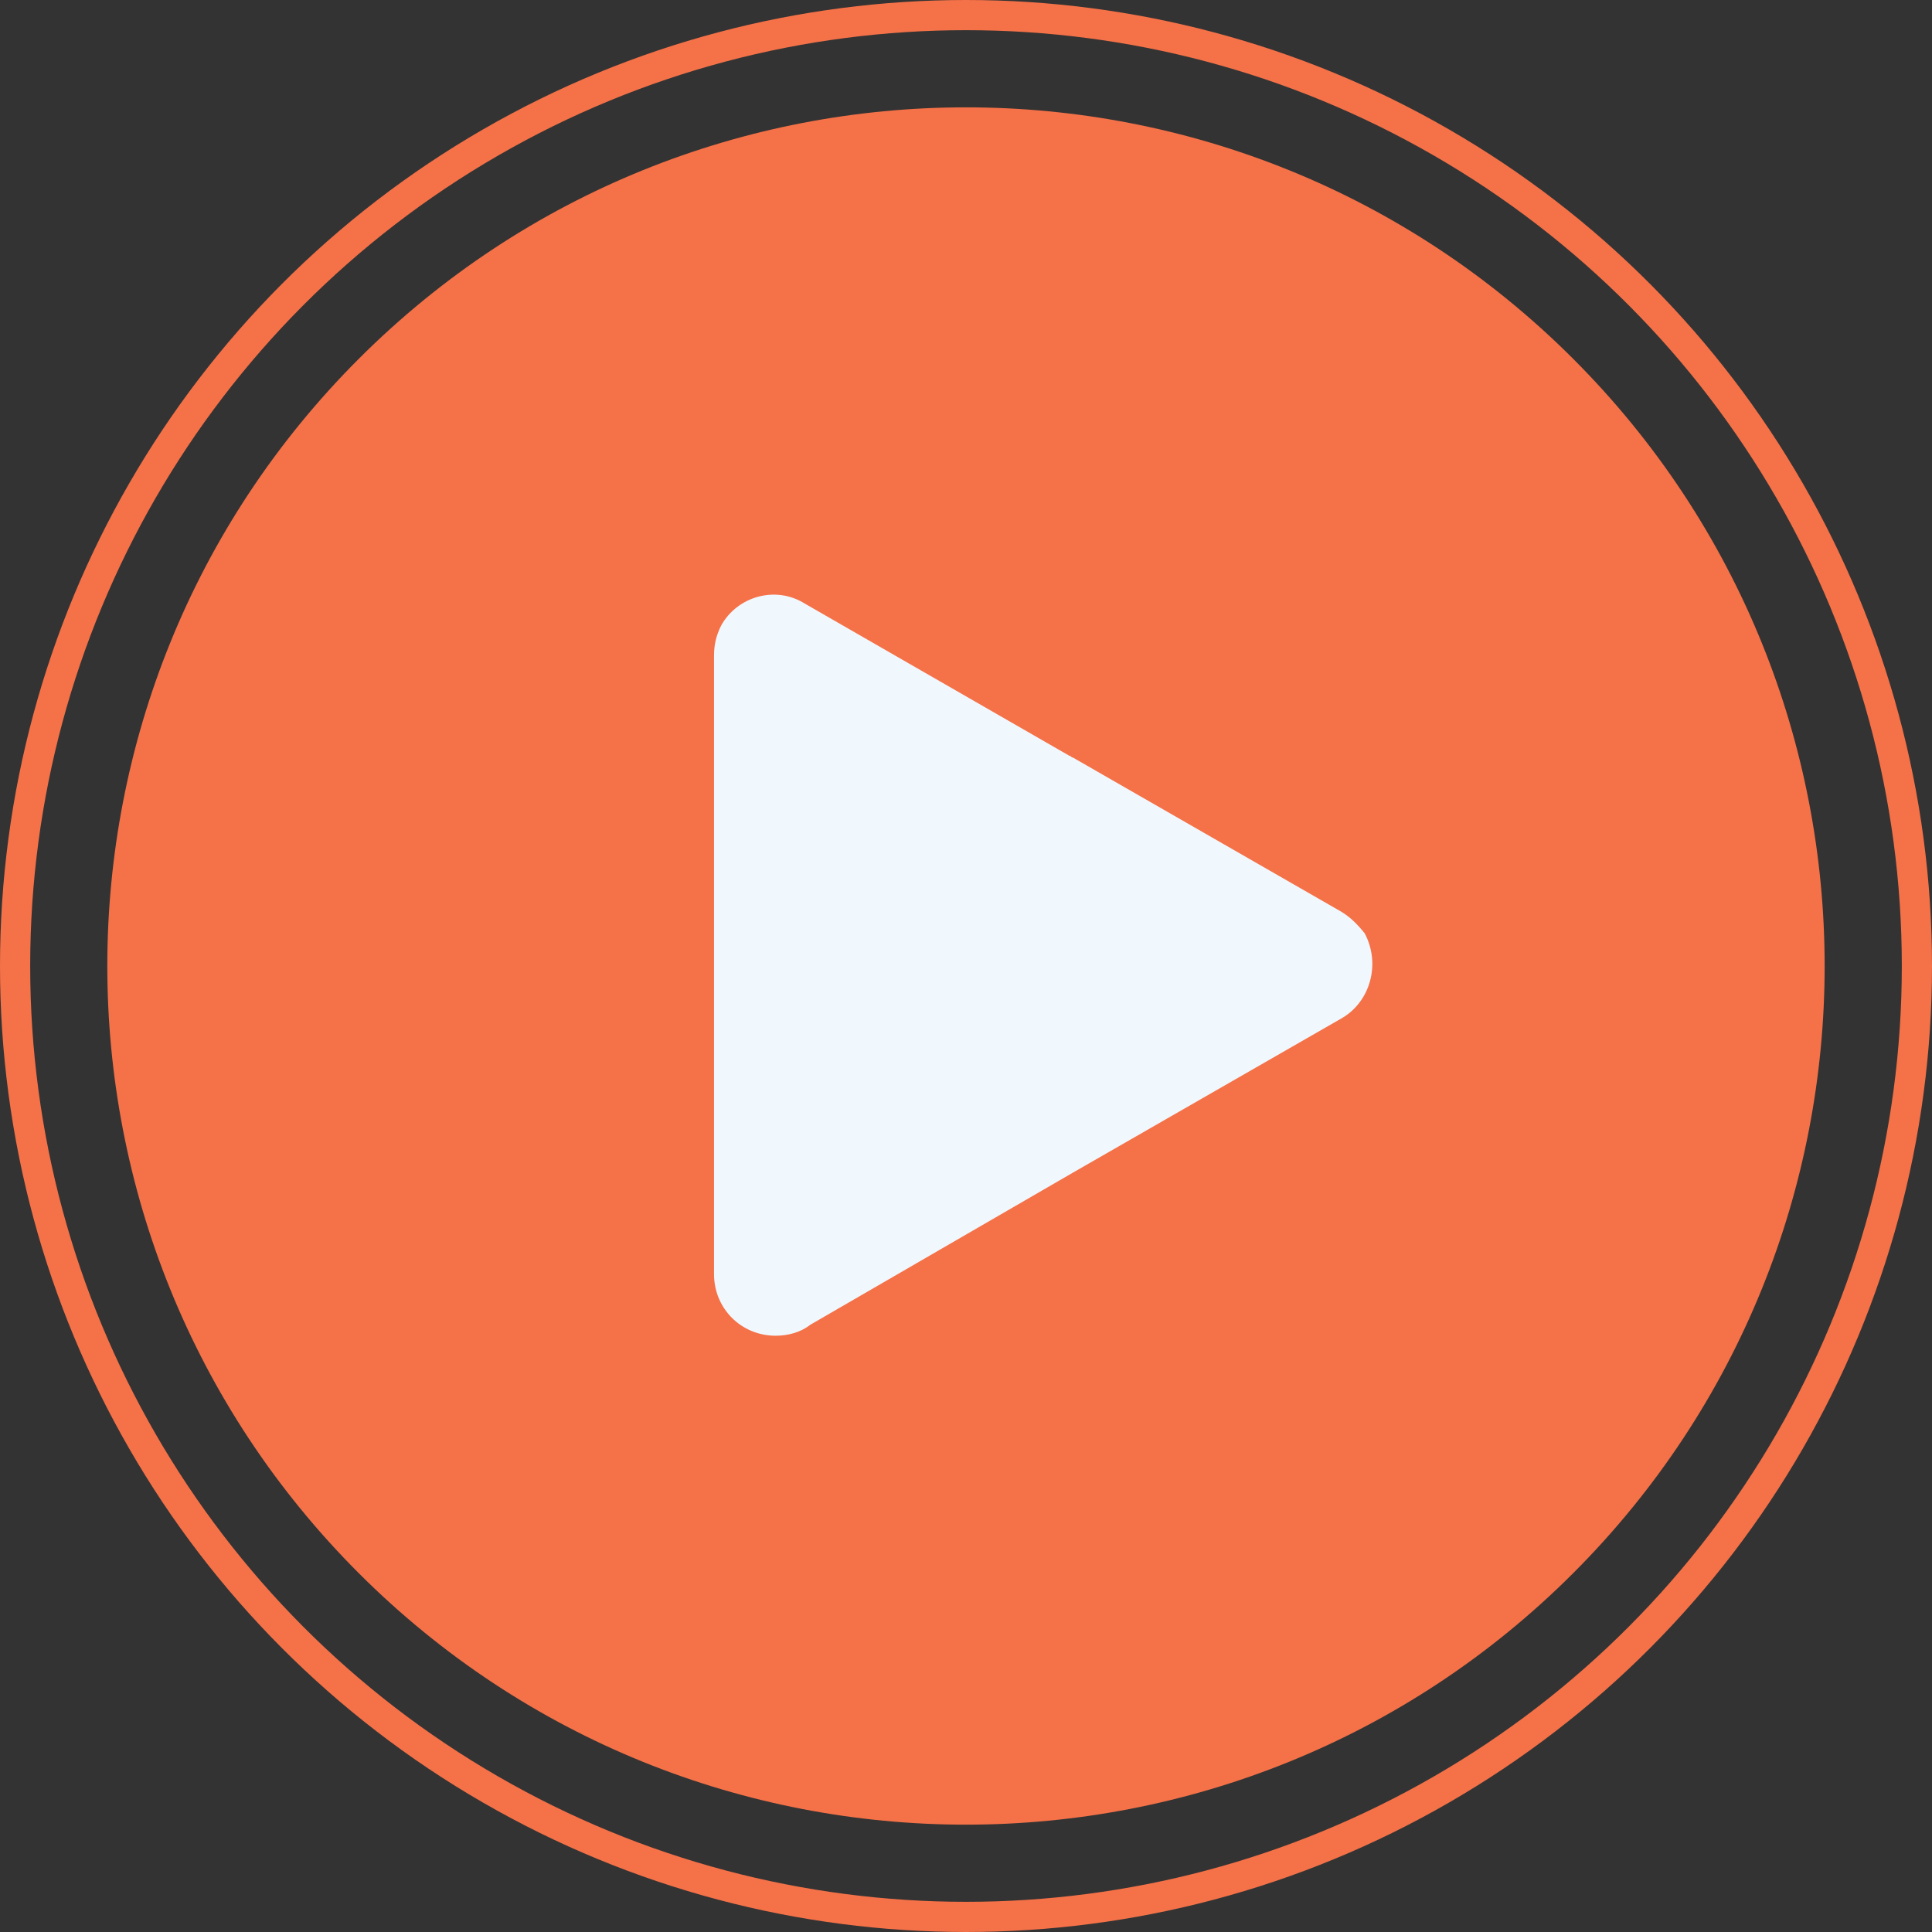
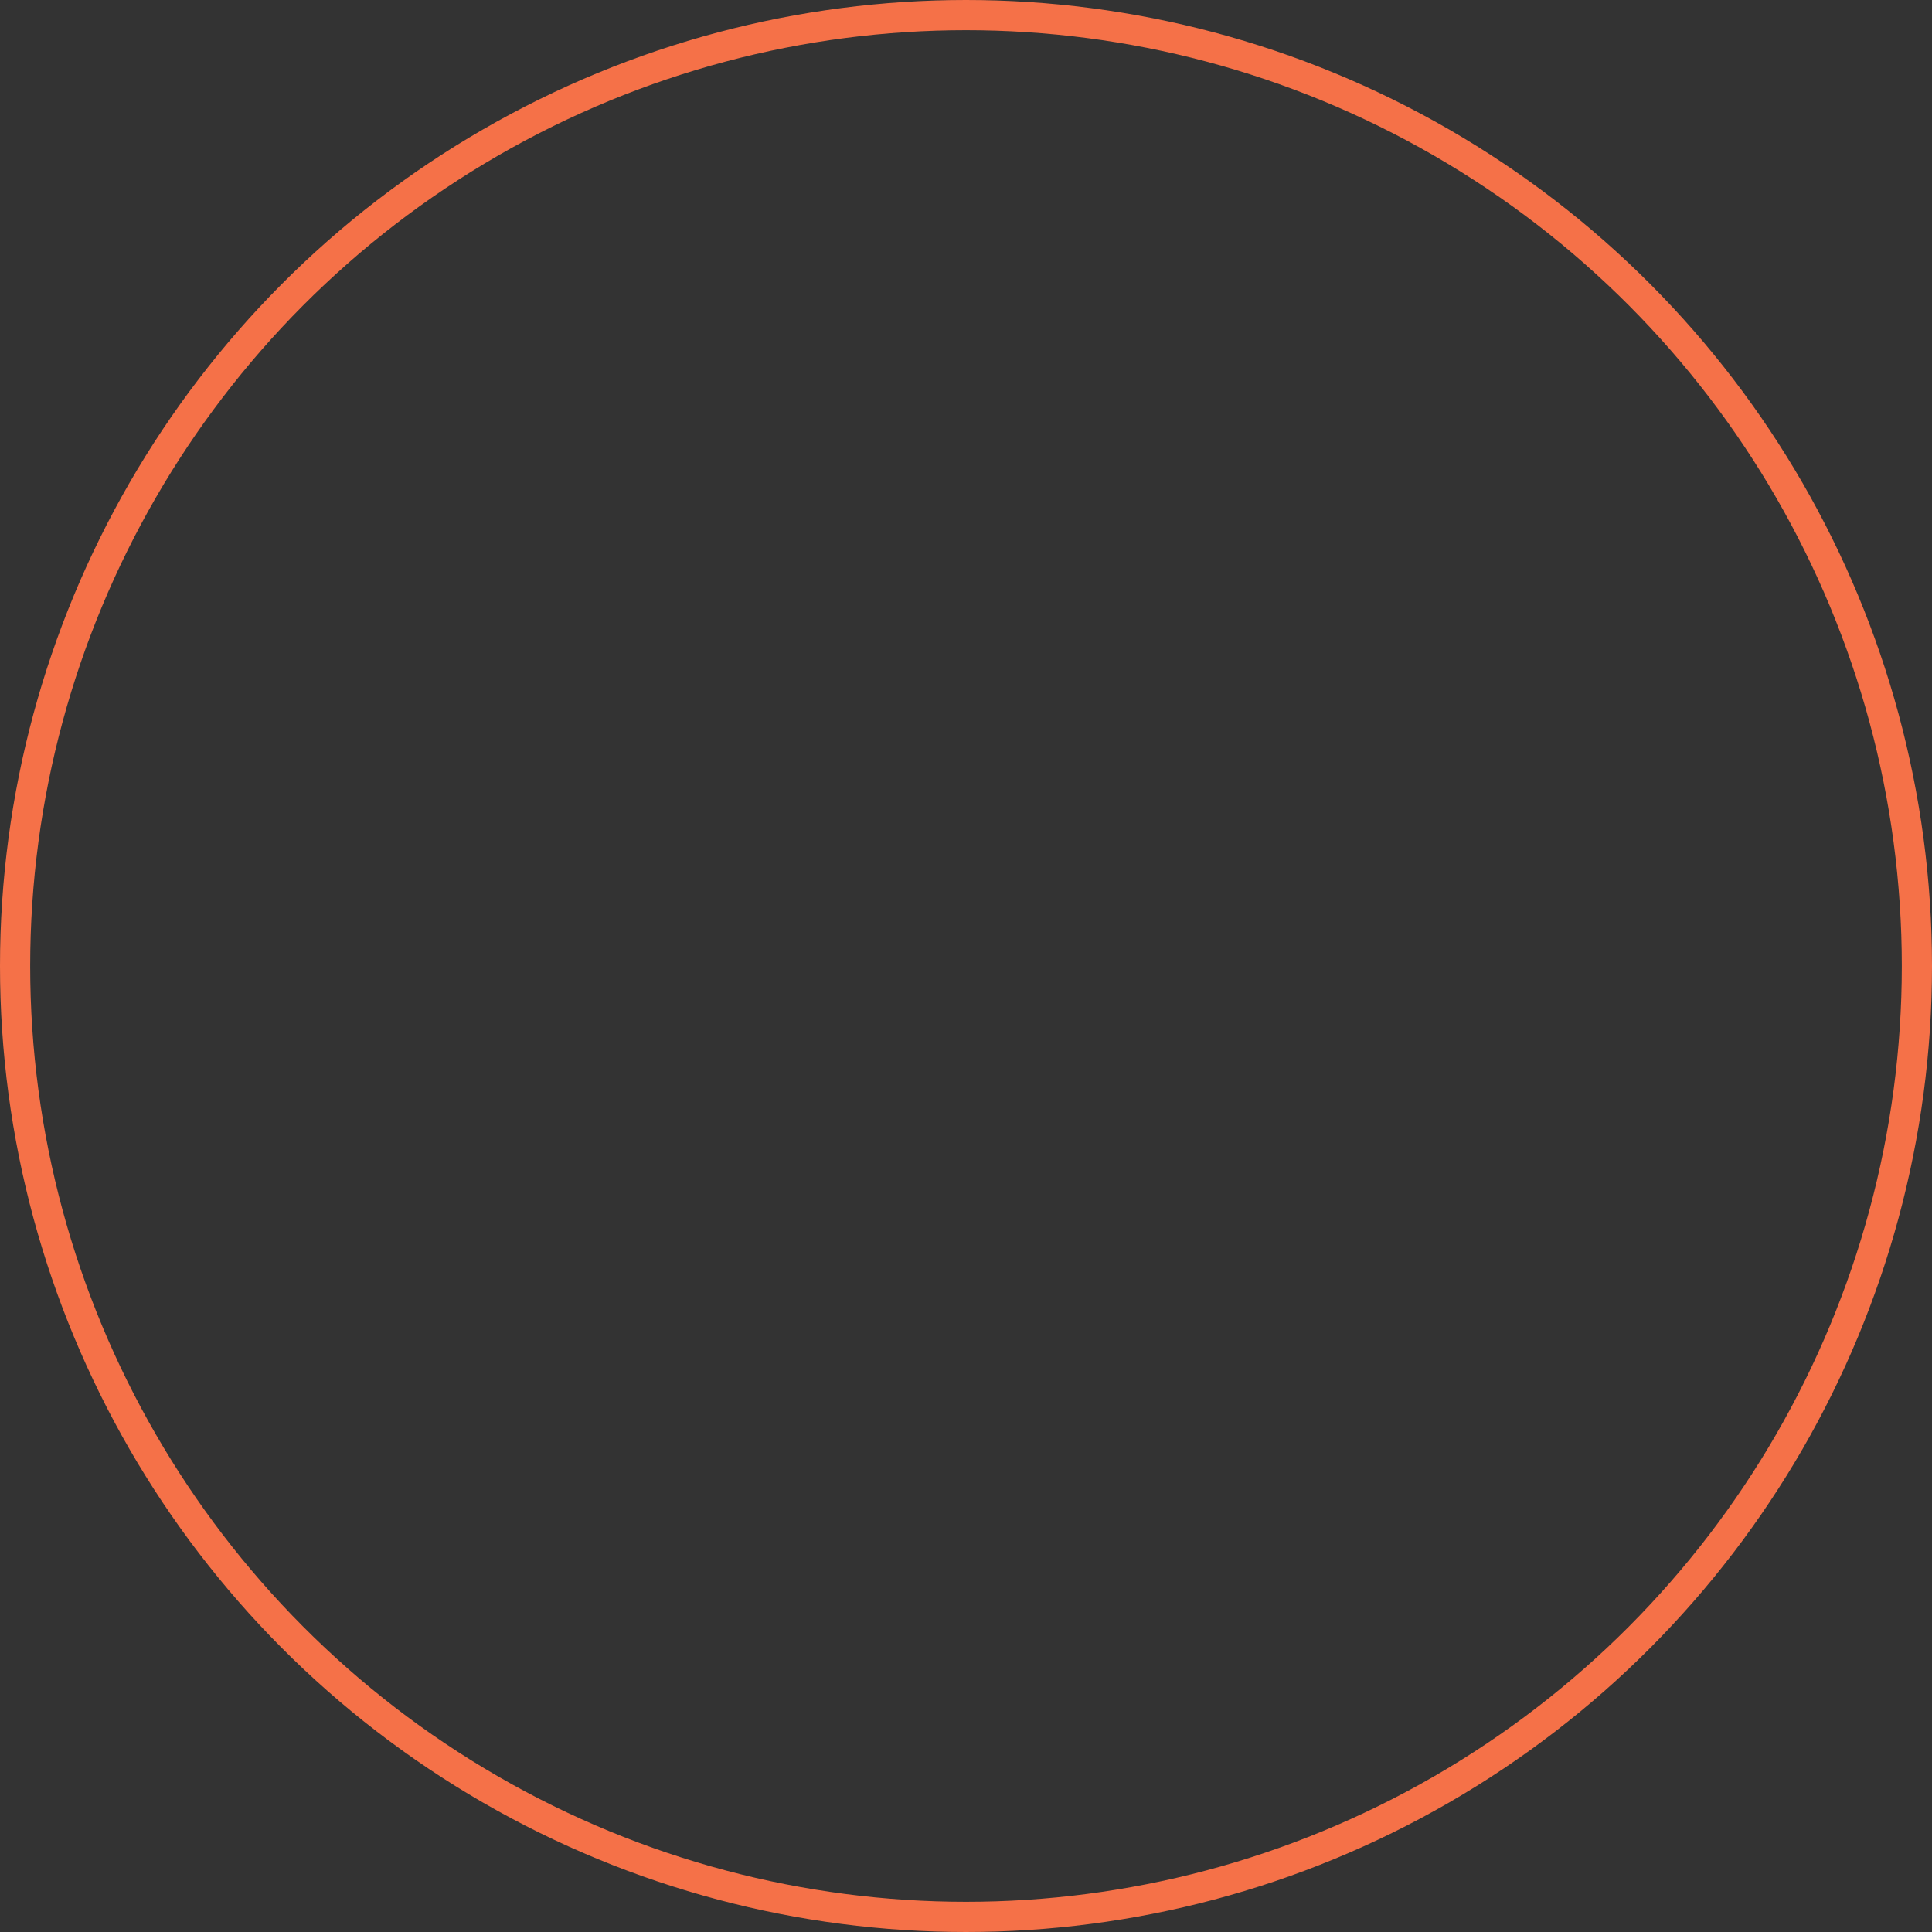
<svg xmlns="http://www.w3.org/2000/svg" width="64" height="64" viewBox="0 0 64 64" fill="none">
  <rect x="0" y="0" width="64" height="64" fill="#333333" stroke="none" />
  <g clip-path="url(#clip0_215_621)">
    <circle cx="31.555" cy="31.555" r="20" fill="#F0F8FD" />
-     <path d="M52.113 11.886C41.005 0.779 22.993 0.779 11.885 11.886C0.778 22.994 0.778 41.006 11.885 52.114C22.993 63.221 41.005 63.221 52.113 52.114C63.221 41.006 63.221 22.994 52.113 11.886ZM44.428 33.741L35.542 38.845L26.836 43.888C26.535 44.128 26.115 44.248 25.695 44.248C24.554 44.248 23.653 43.348 23.653 42.207V32V21.733C23.653 21.373 23.713 21.073 23.894 20.712C24.434 19.752 25.695 19.391 26.655 19.992L35.422 25.035C35.481 25.035 35.481 25.095 35.542 25.095L44.428 30.199C44.728 30.379 44.968 30.619 45.208 30.919C45.748 31.94 45.388 33.201 44.428 33.741Z" fill="#F57148" />
  </g>
  <circle cx="32" cy="32" r="31.5" stroke="#F57148" />
  <defs>
    <clipPath id="clip0_215_621">
-       <rect width="56.889" height="56.889" fill="white" transform="translate(3.555 3.556)" />
-     </clipPath>
+       </clipPath>
  </defs>
</svg>